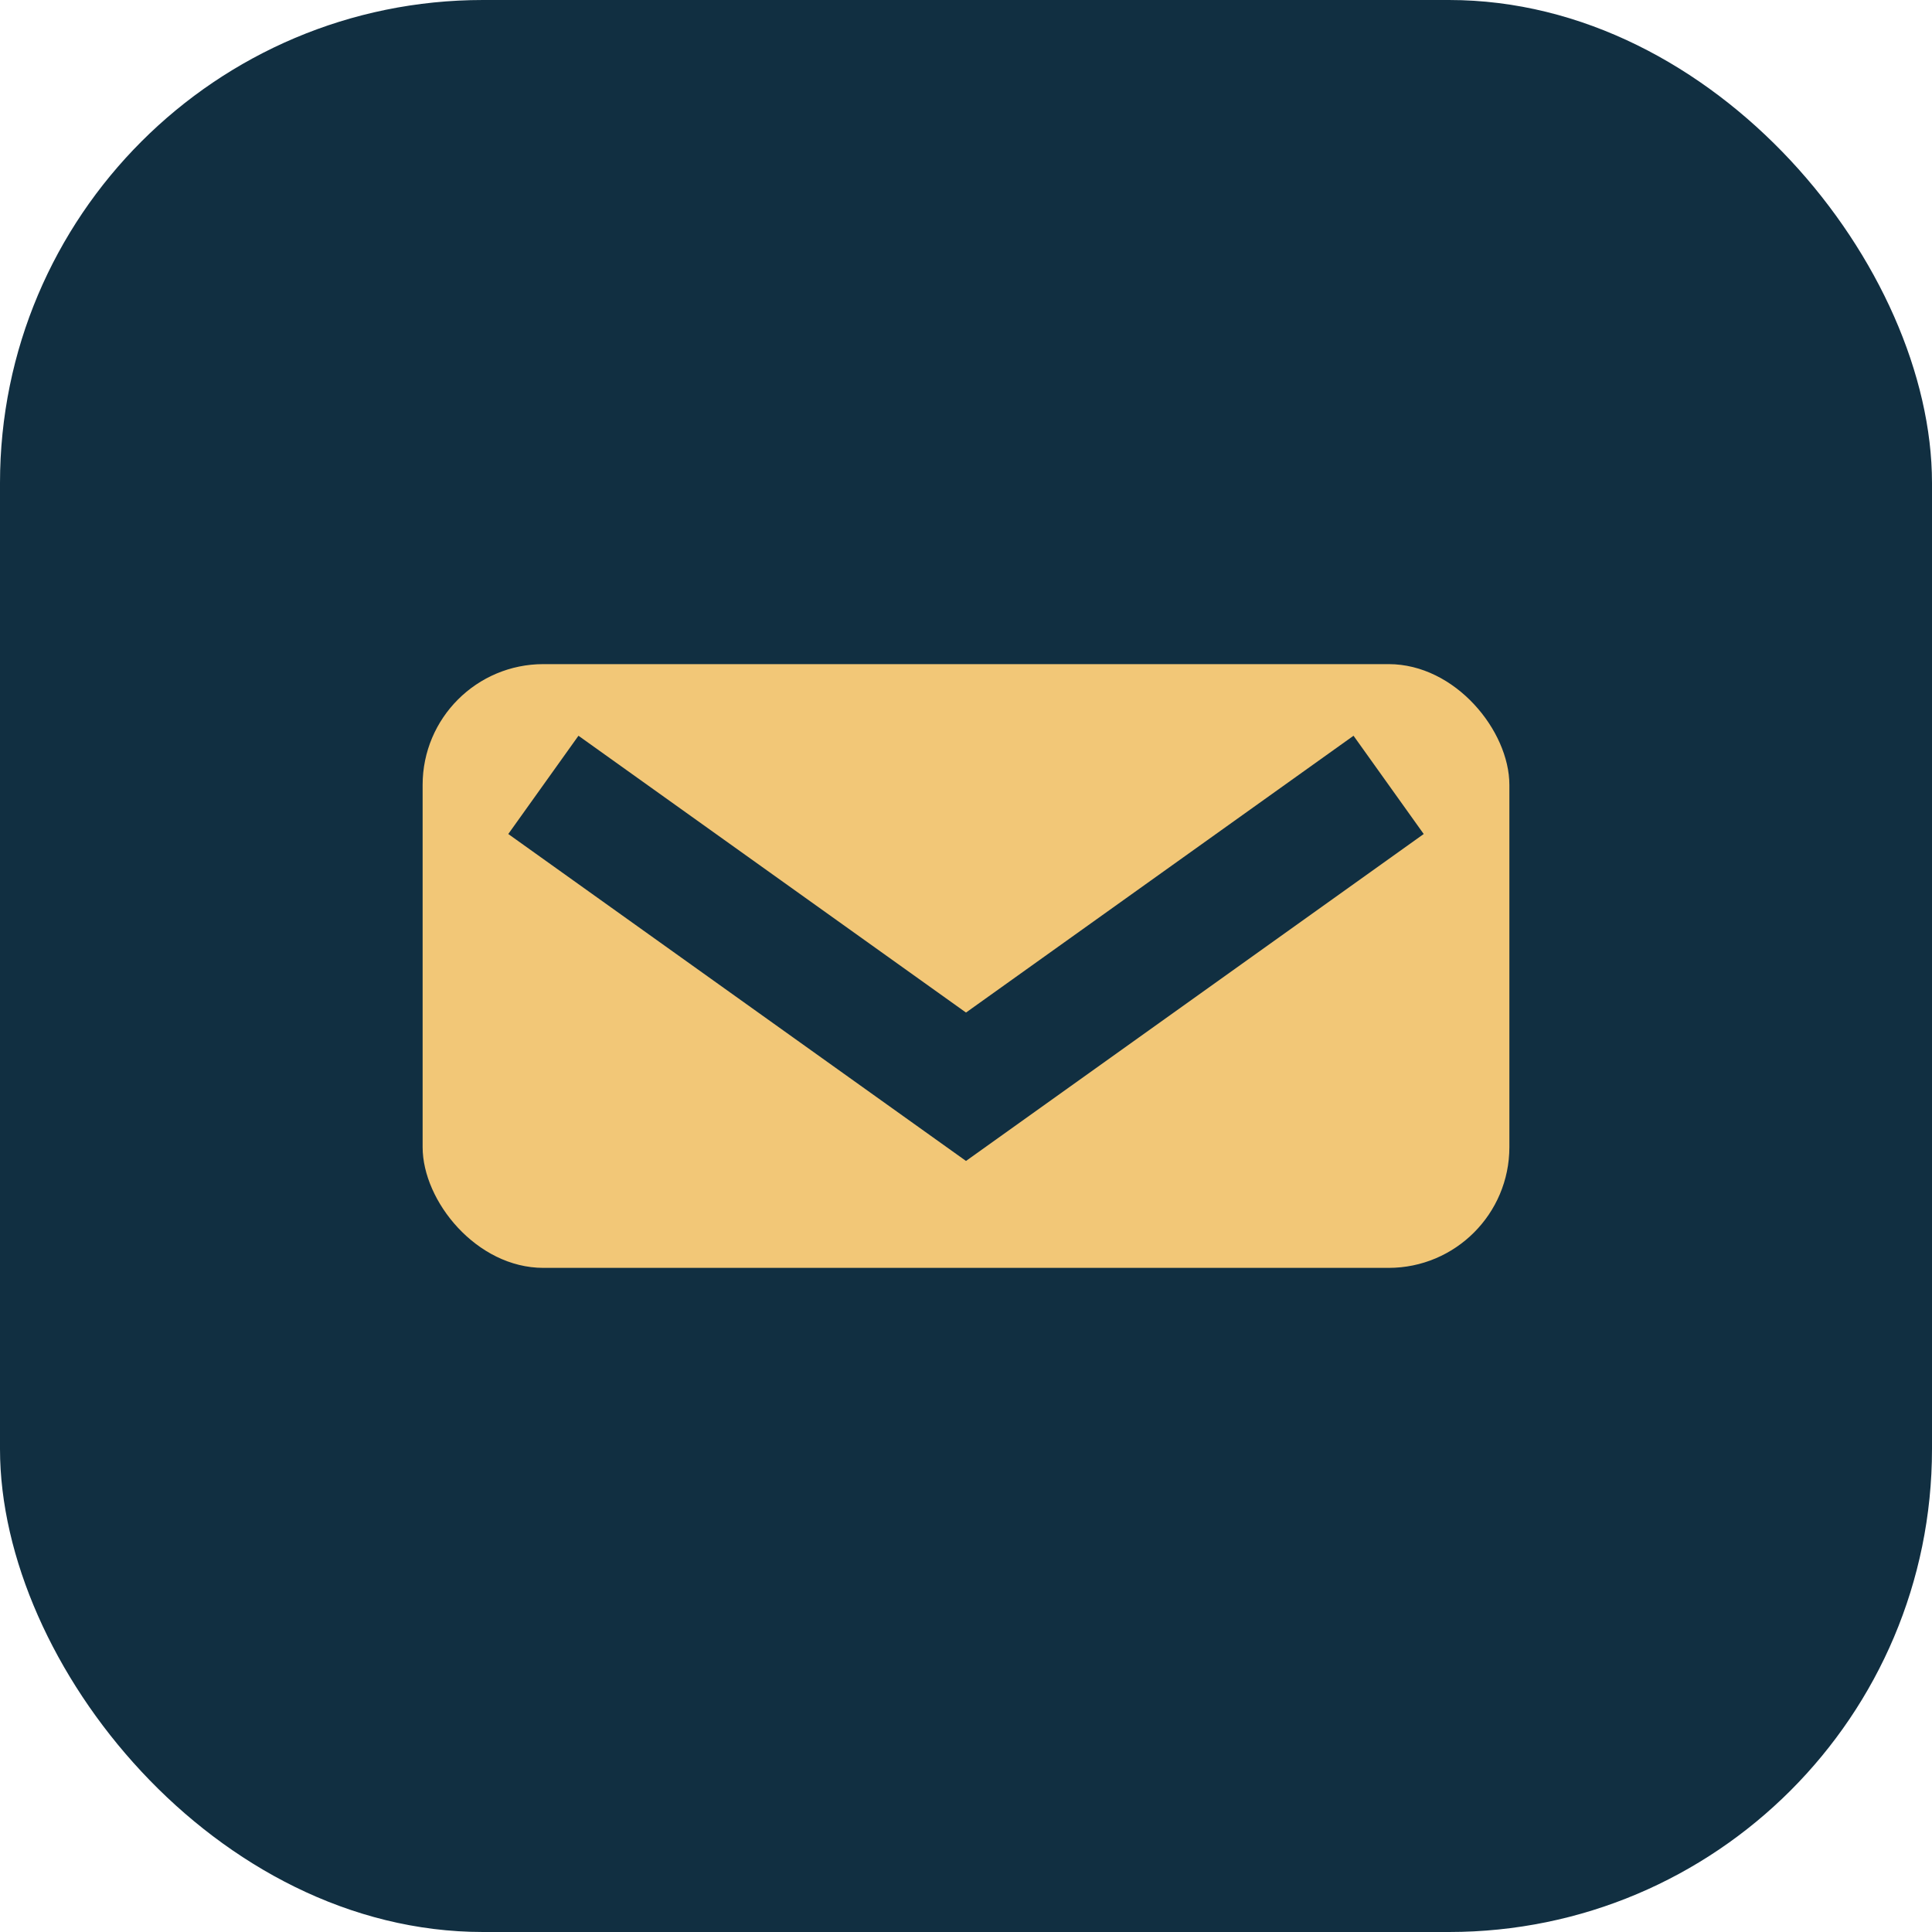
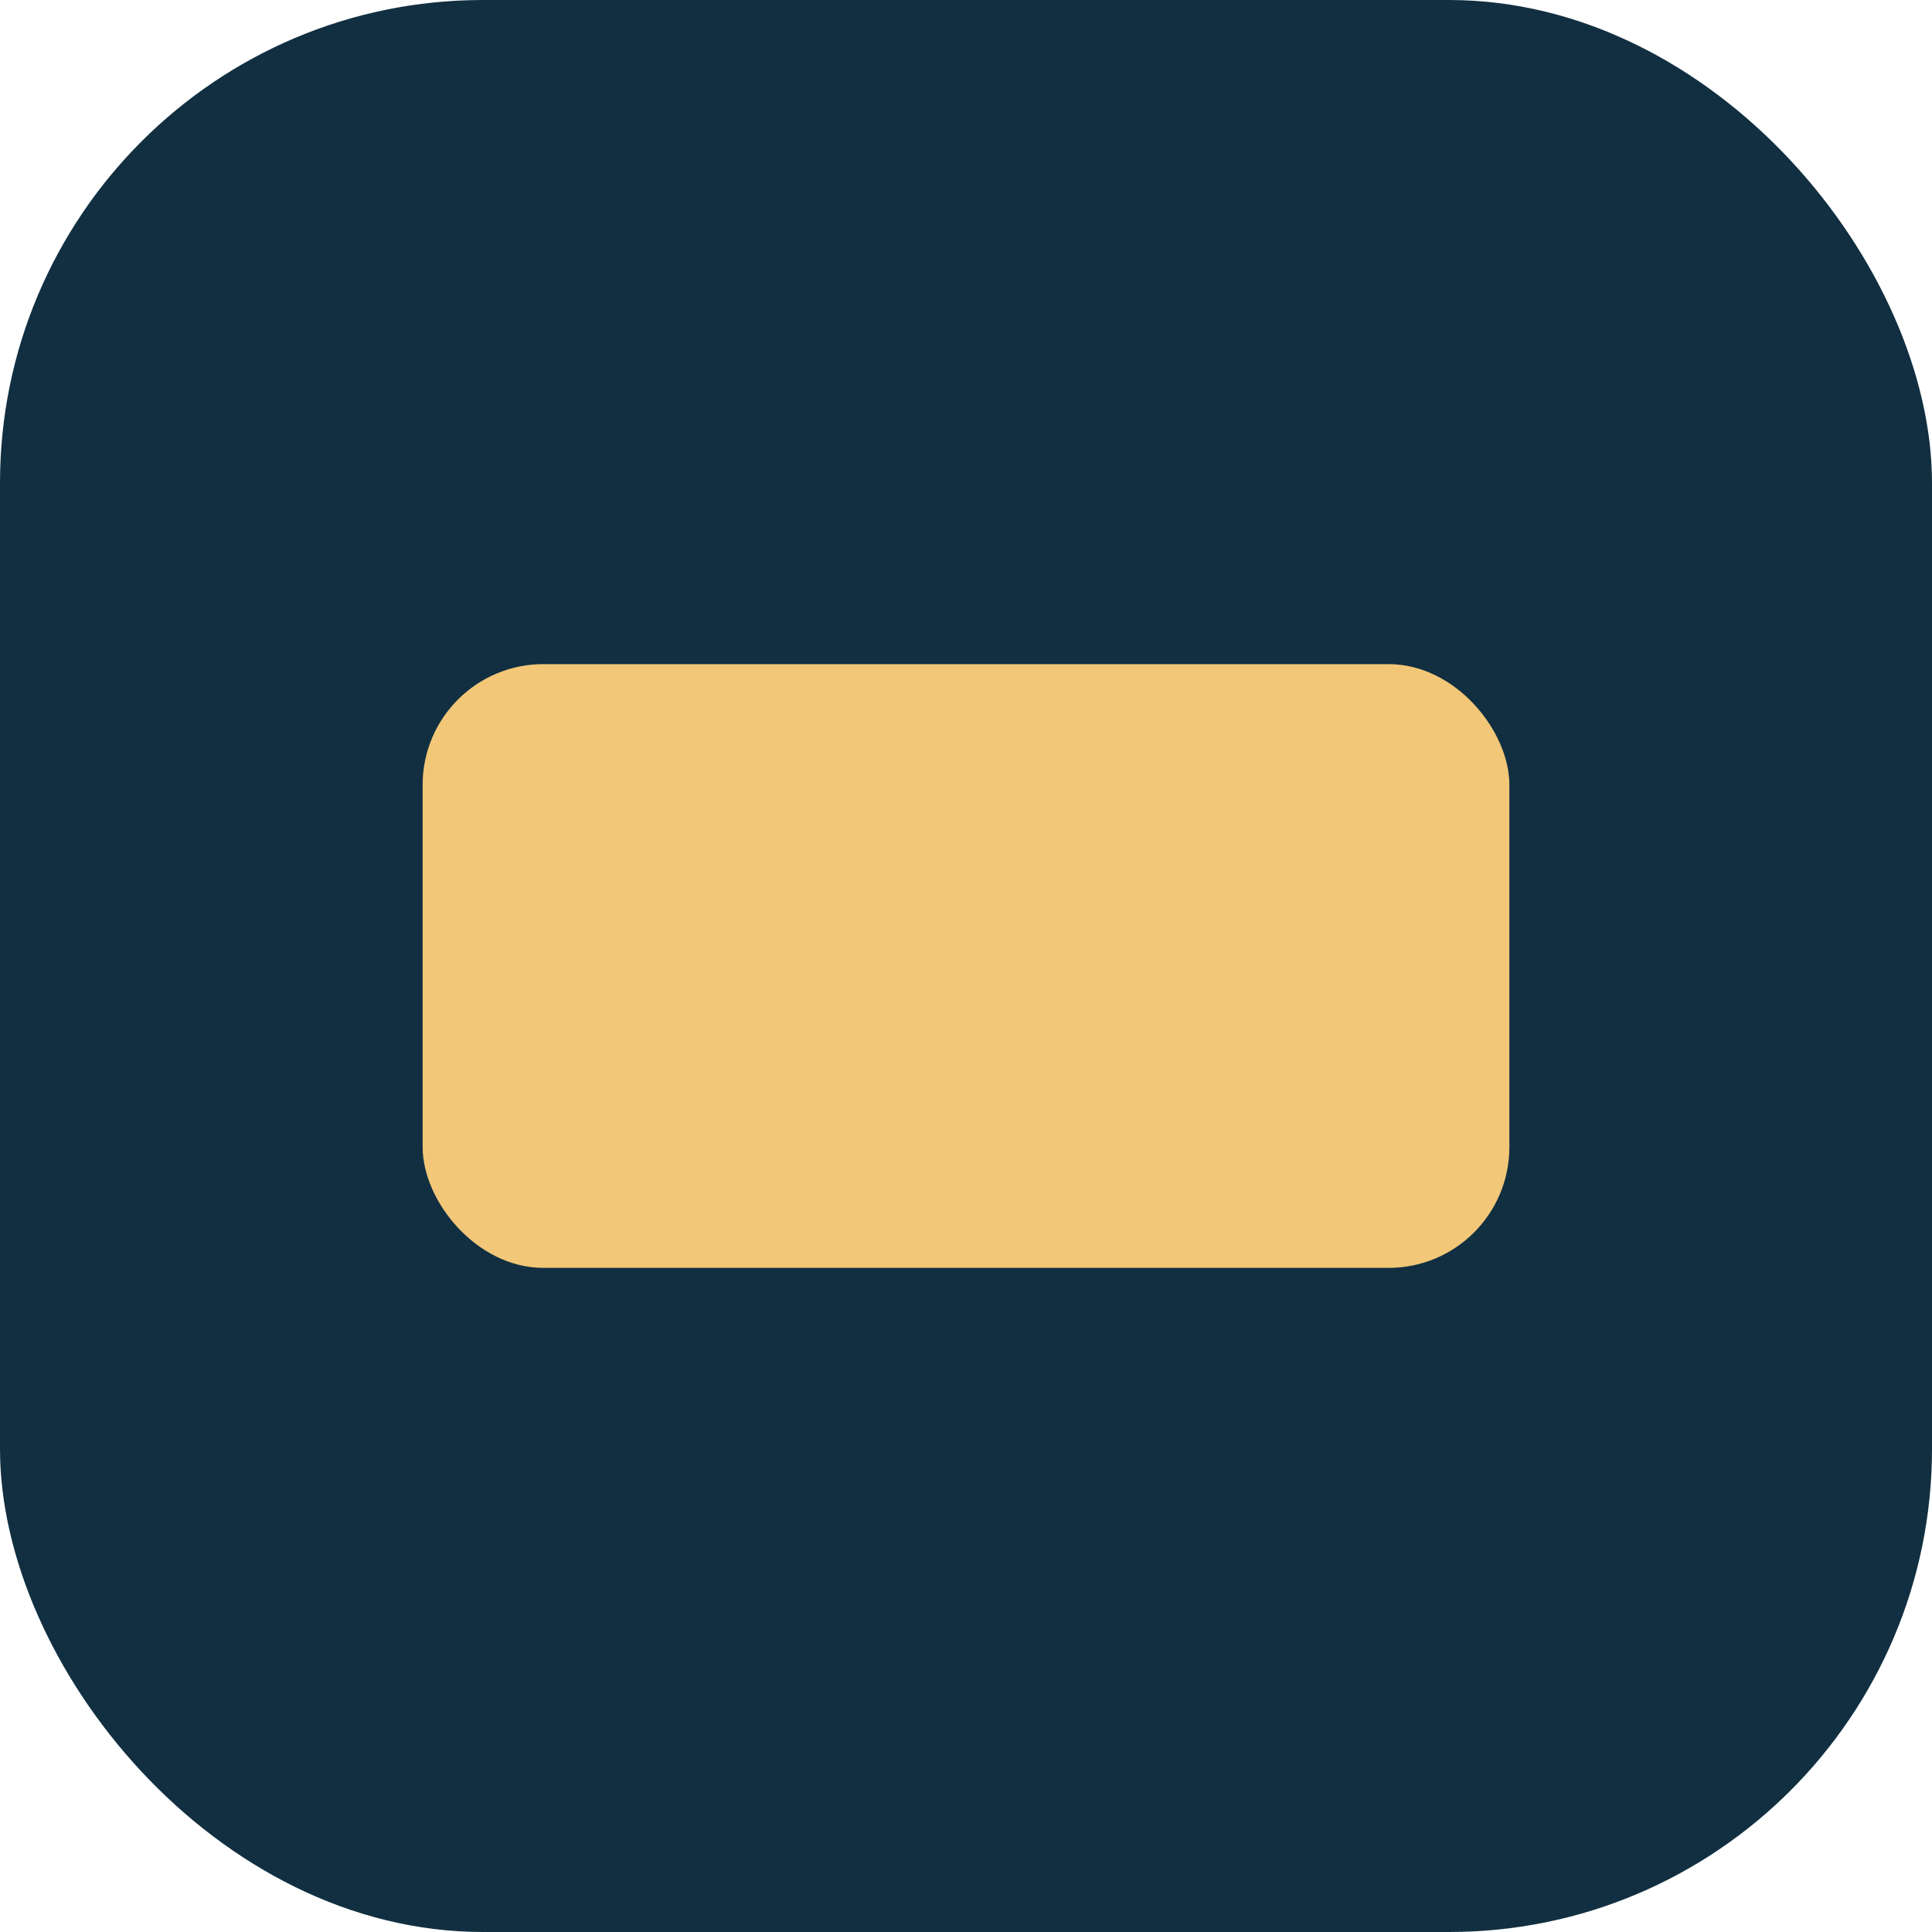
<svg xmlns="http://www.w3.org/2000/svg" width="32" height="32" viewBox="0 0 32 32">
  <rect width="32" height="32" rx="8" fill="#112F41" />
  <rect x="7" y="11" width="18" height="10" rx="2" fill="#F2C777" />
-   <path d="M9 13l7 5 7-5" stroke="#112F41" stroke-width="2" fill="none" />
</svg>